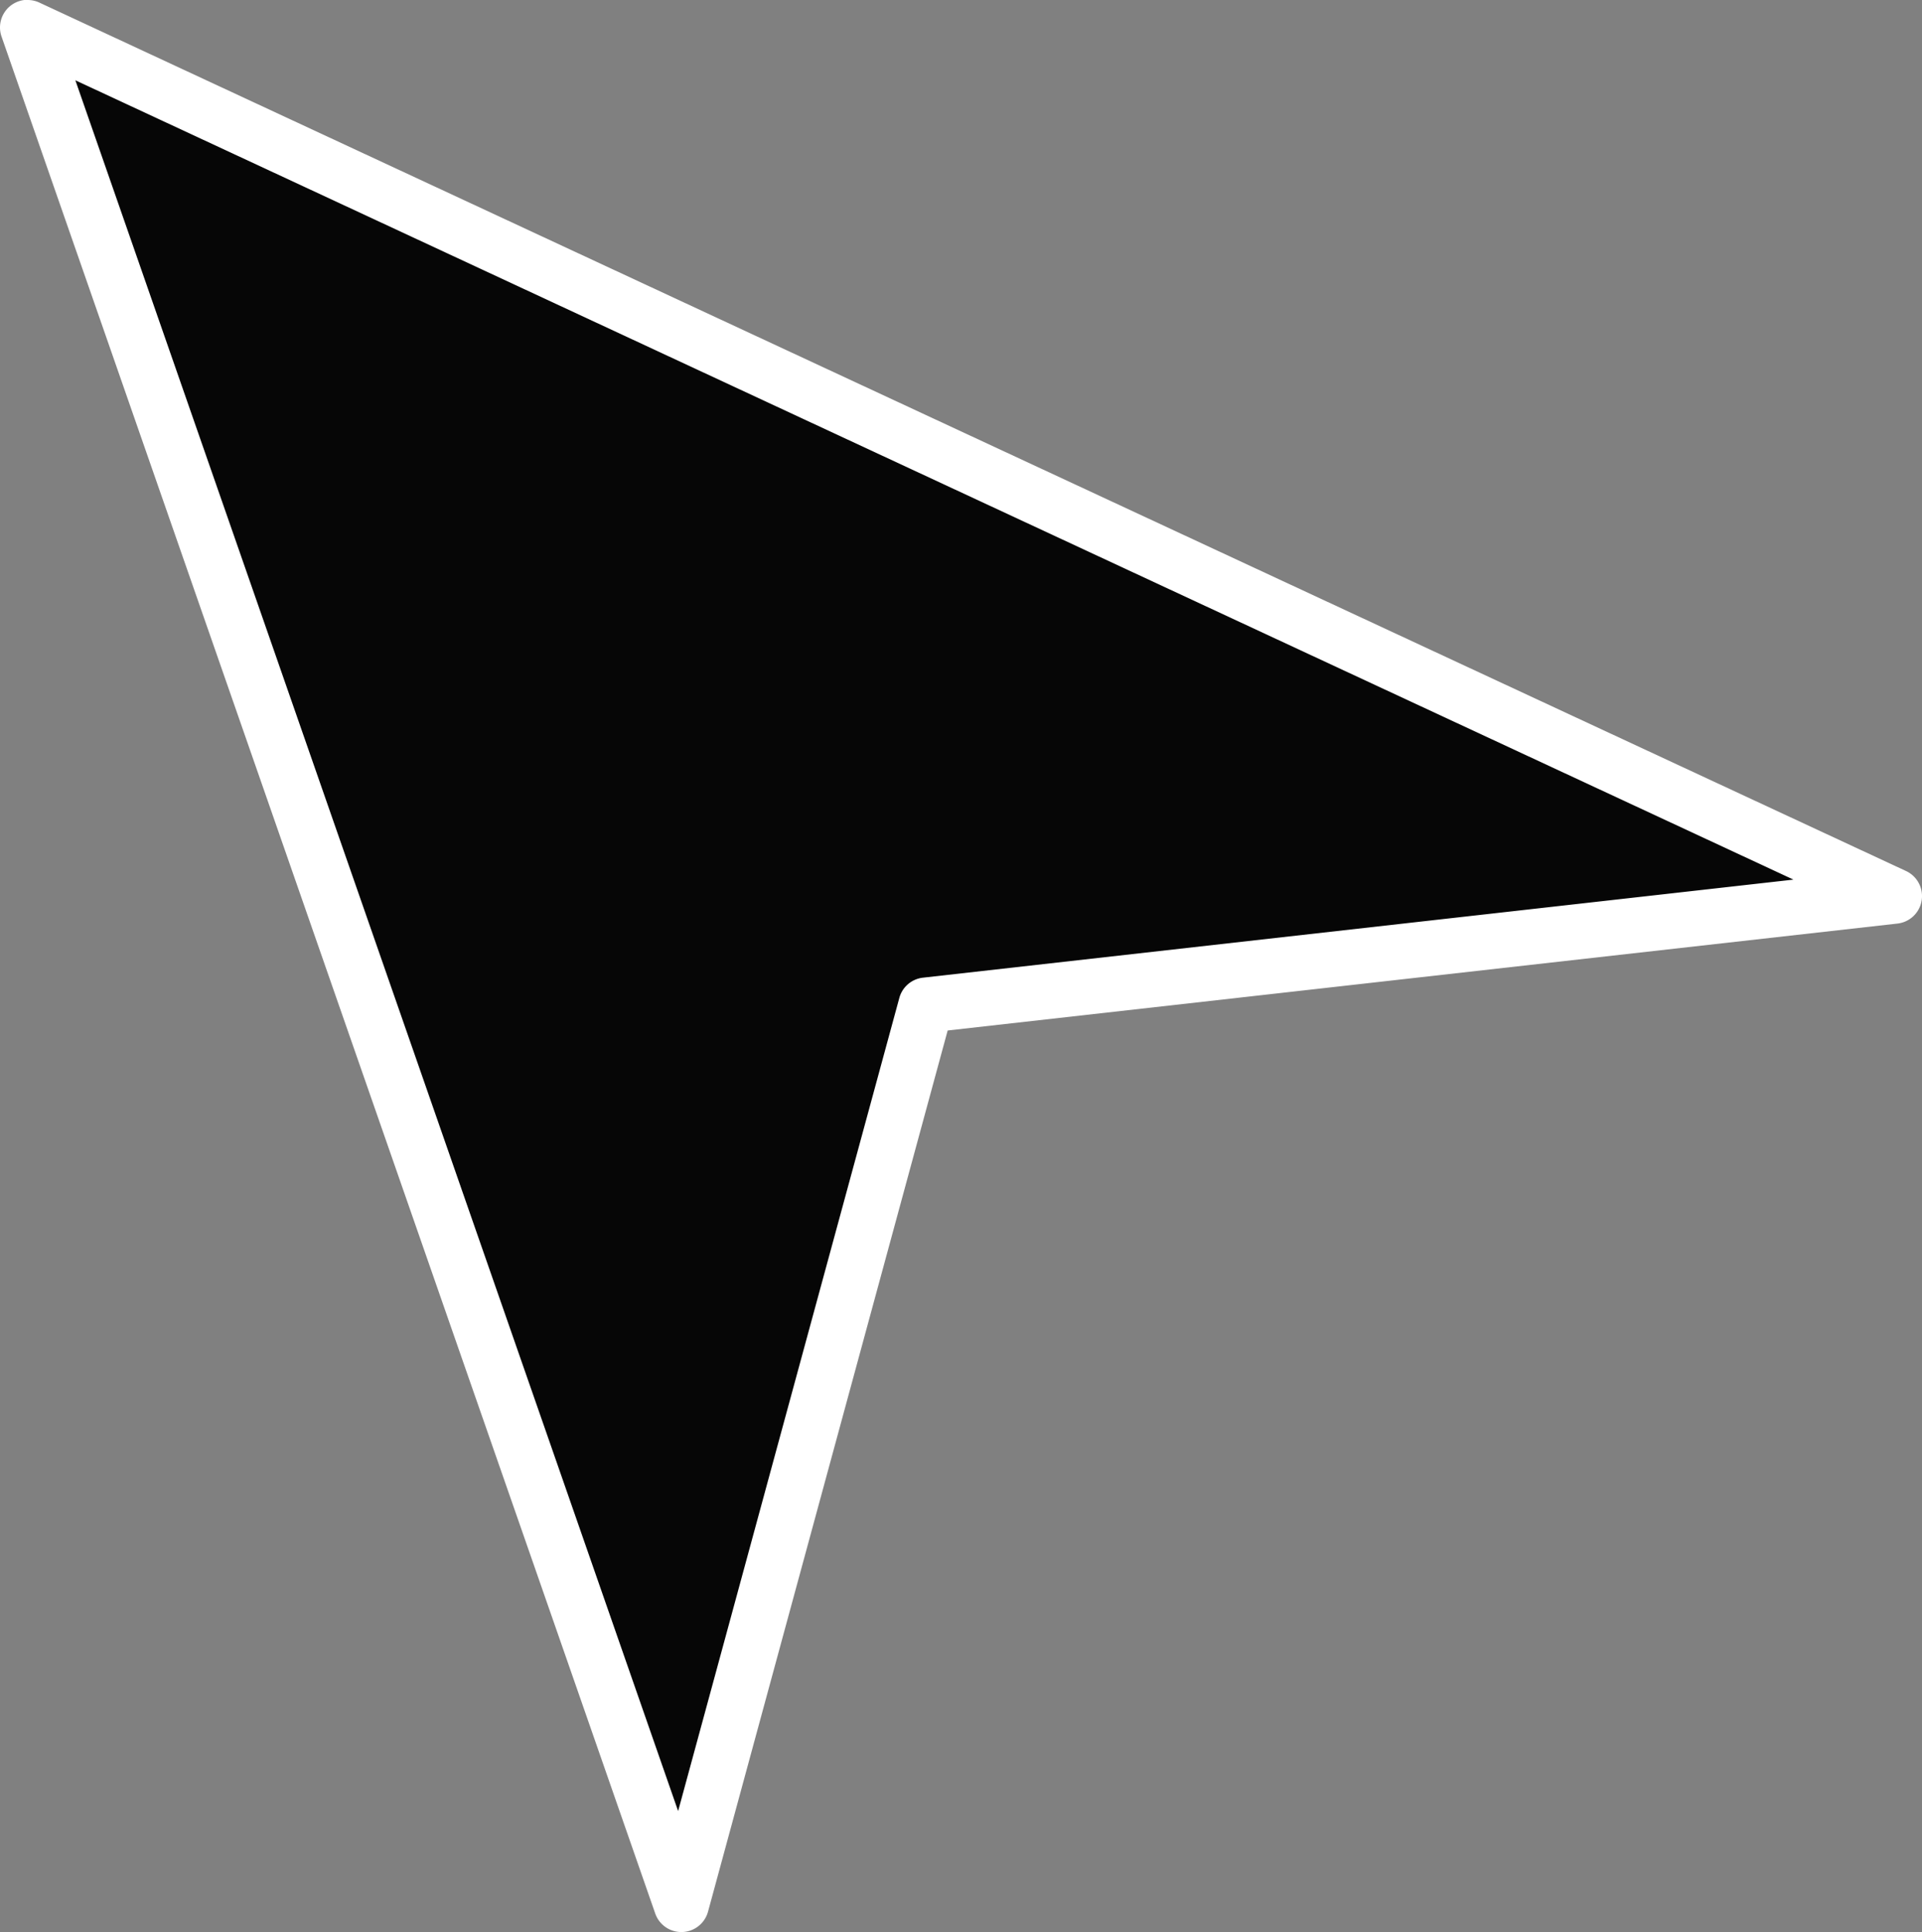
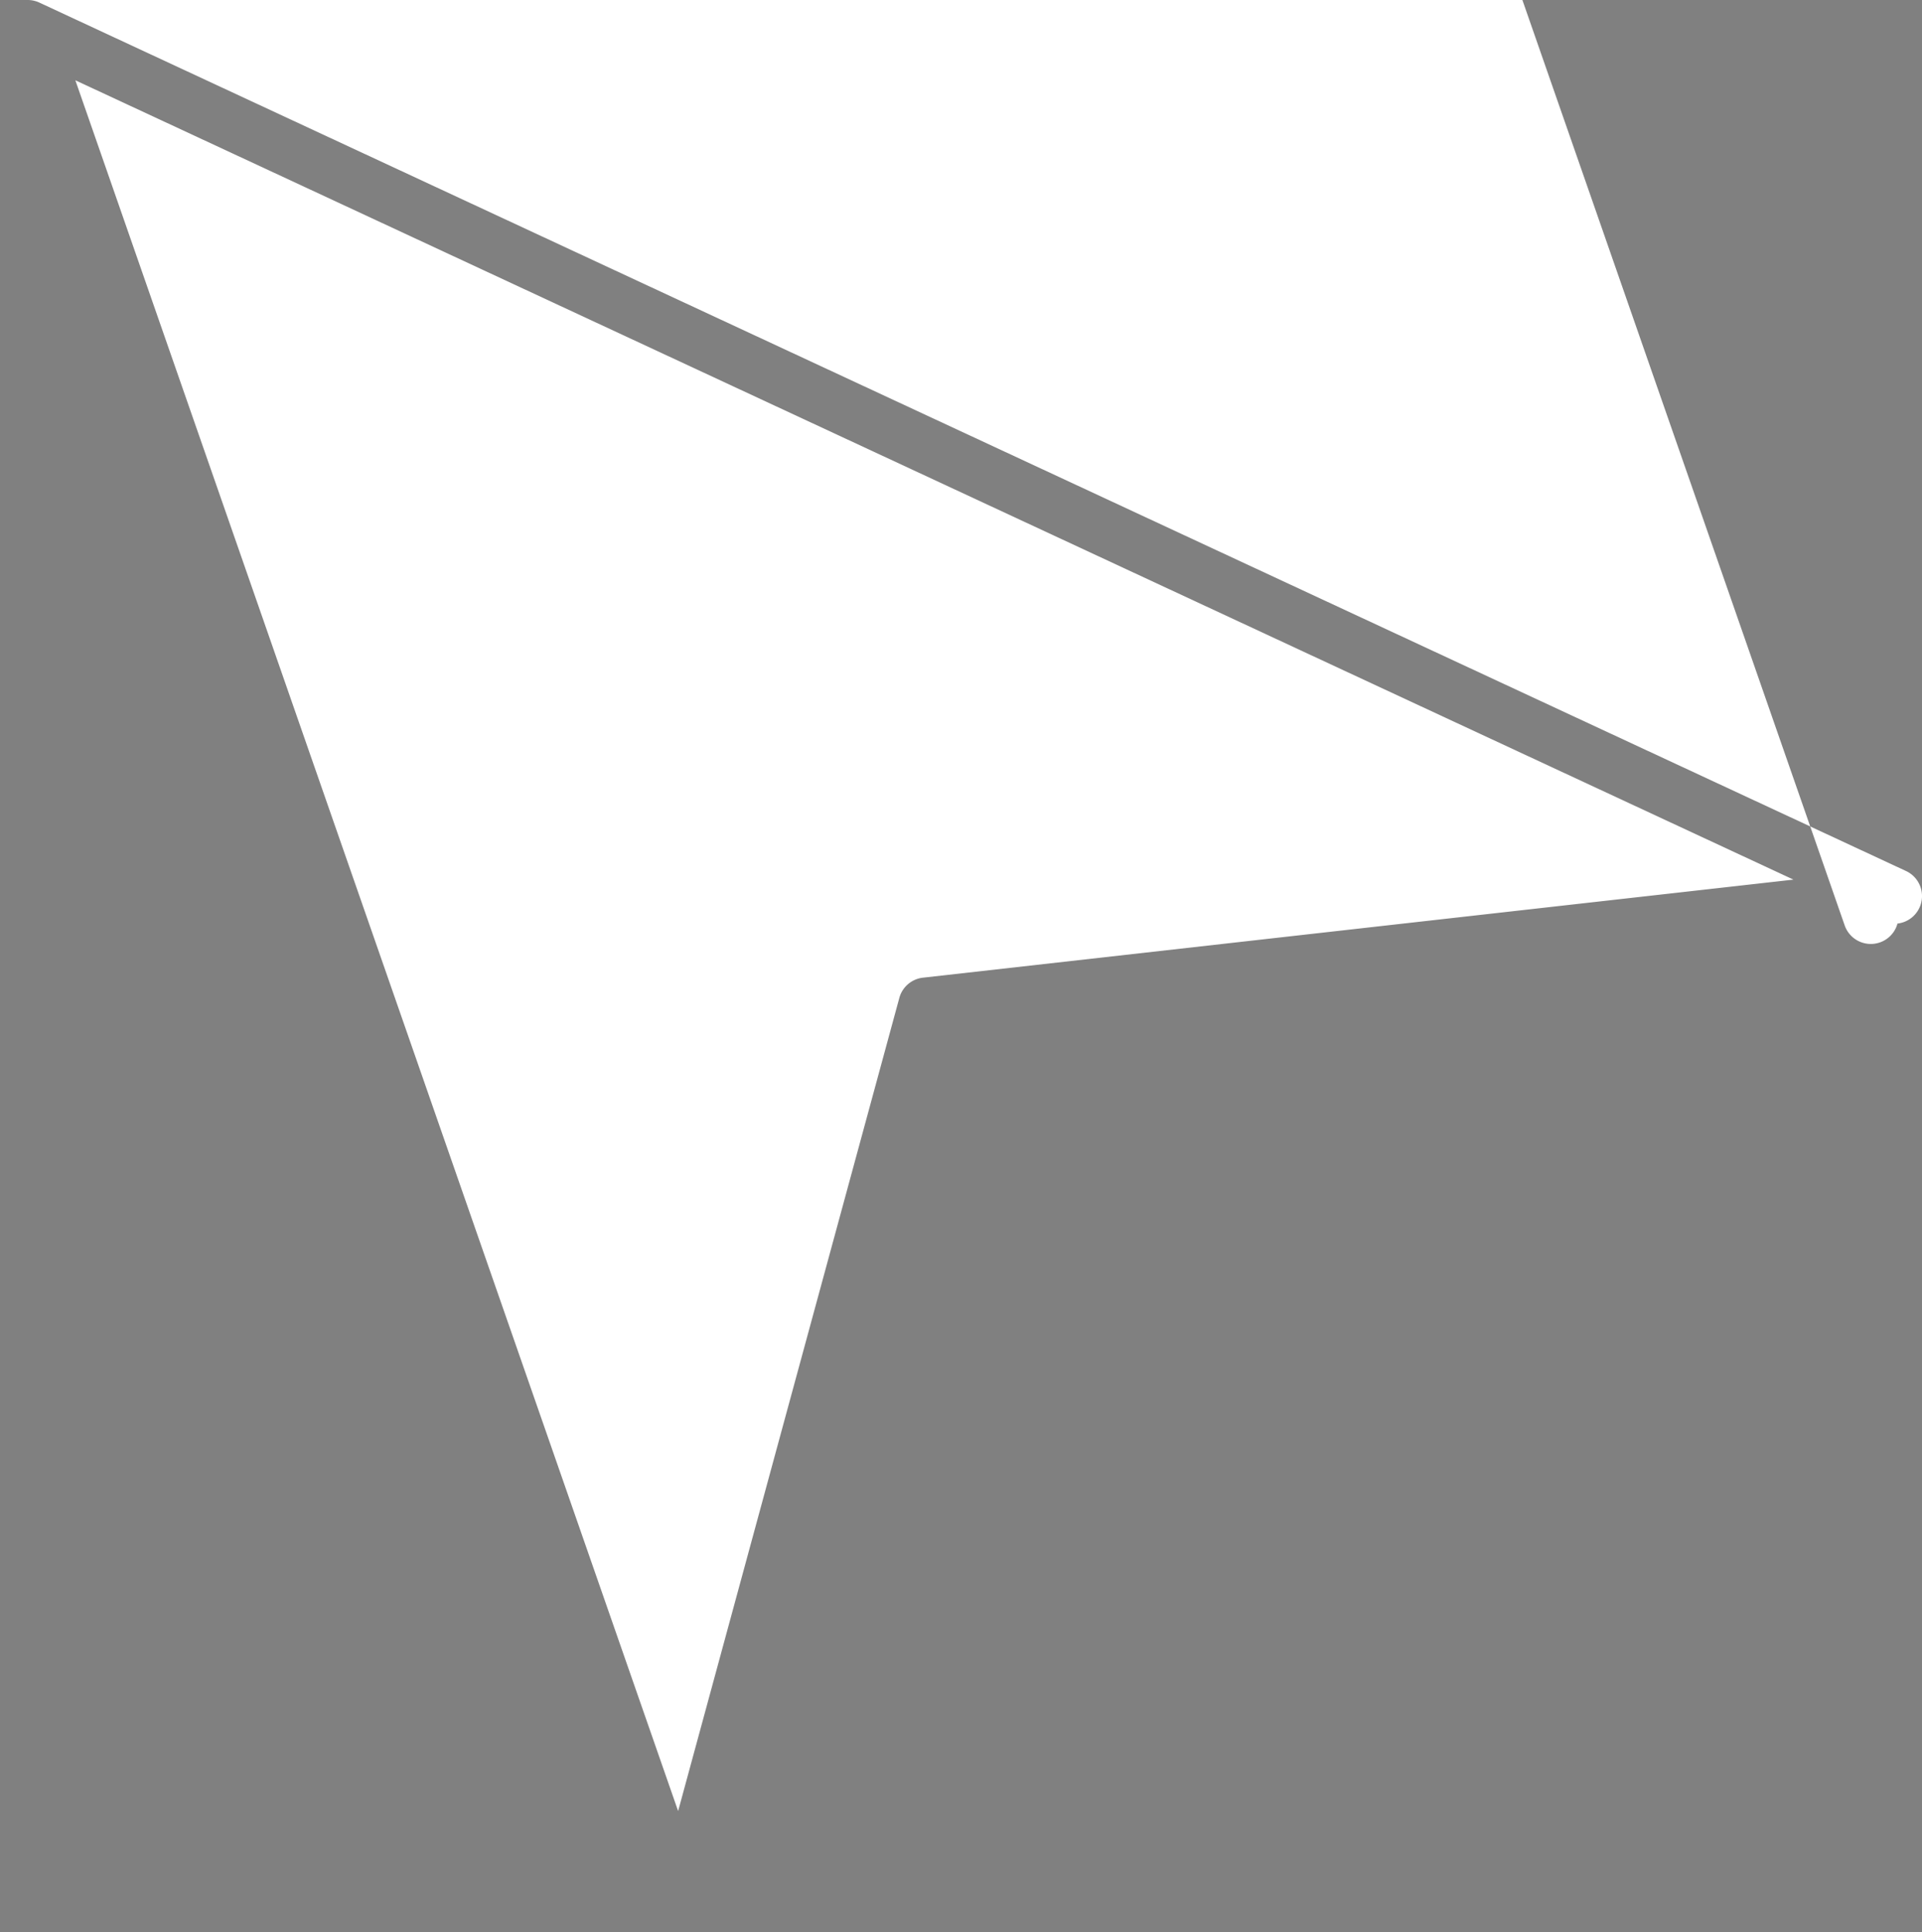
<svg xmlns="http://www.w3.org/2000/svg" width="52.131" height="52.406" viewBox="0 0 52.131 52.406">
  <rect x="0" y="0" width="52.131" height="52.406" fill="#808080" stroke="none" />
  <defs>
    <style>.a{fill:#060606;}.b{fill:#fff;}</style>
  </defs>
  <g transform="translate(-720.333 -288.321)">
-     <path class="a" d="M721.515,289.457l49.326,22.918-25.477,3.257-6.4,23.616Z" />
-     <path class="b" d="M82.488,1125.25a.75.75,0,0,1,.316.07l50.631,23.555a.75.75,0,0,1-.232,1.425l-25.762,2.9-6.5,23.9a.75.75,0,0,1-1.432.05l-17.729-50.905a.75.75,0,0,1,.708-1Zm47.893,23.858-46.6-21.68,16.349,46.944,6-22.056a.75.75,0,0,1,.64-.548Z" transform="translate(638.596 -836.929)" />
+     <path class="b" d="M82.488,1125.25a.75.75,0,0,1,.316.07l50.631,23.555a.75.75,0,0,1-.232,1.425a.75.75,0,0,1-1.432.05l-17.729-50.905a.75.75,0,0,1,.708-1Zm47.893,23.858-46.6-21.68,16.349,46.944,6-22.056a.75.75,0,0,1,.64-.548Z" transform="translate(638.596 -836.929)" />
  </g>
</svg>